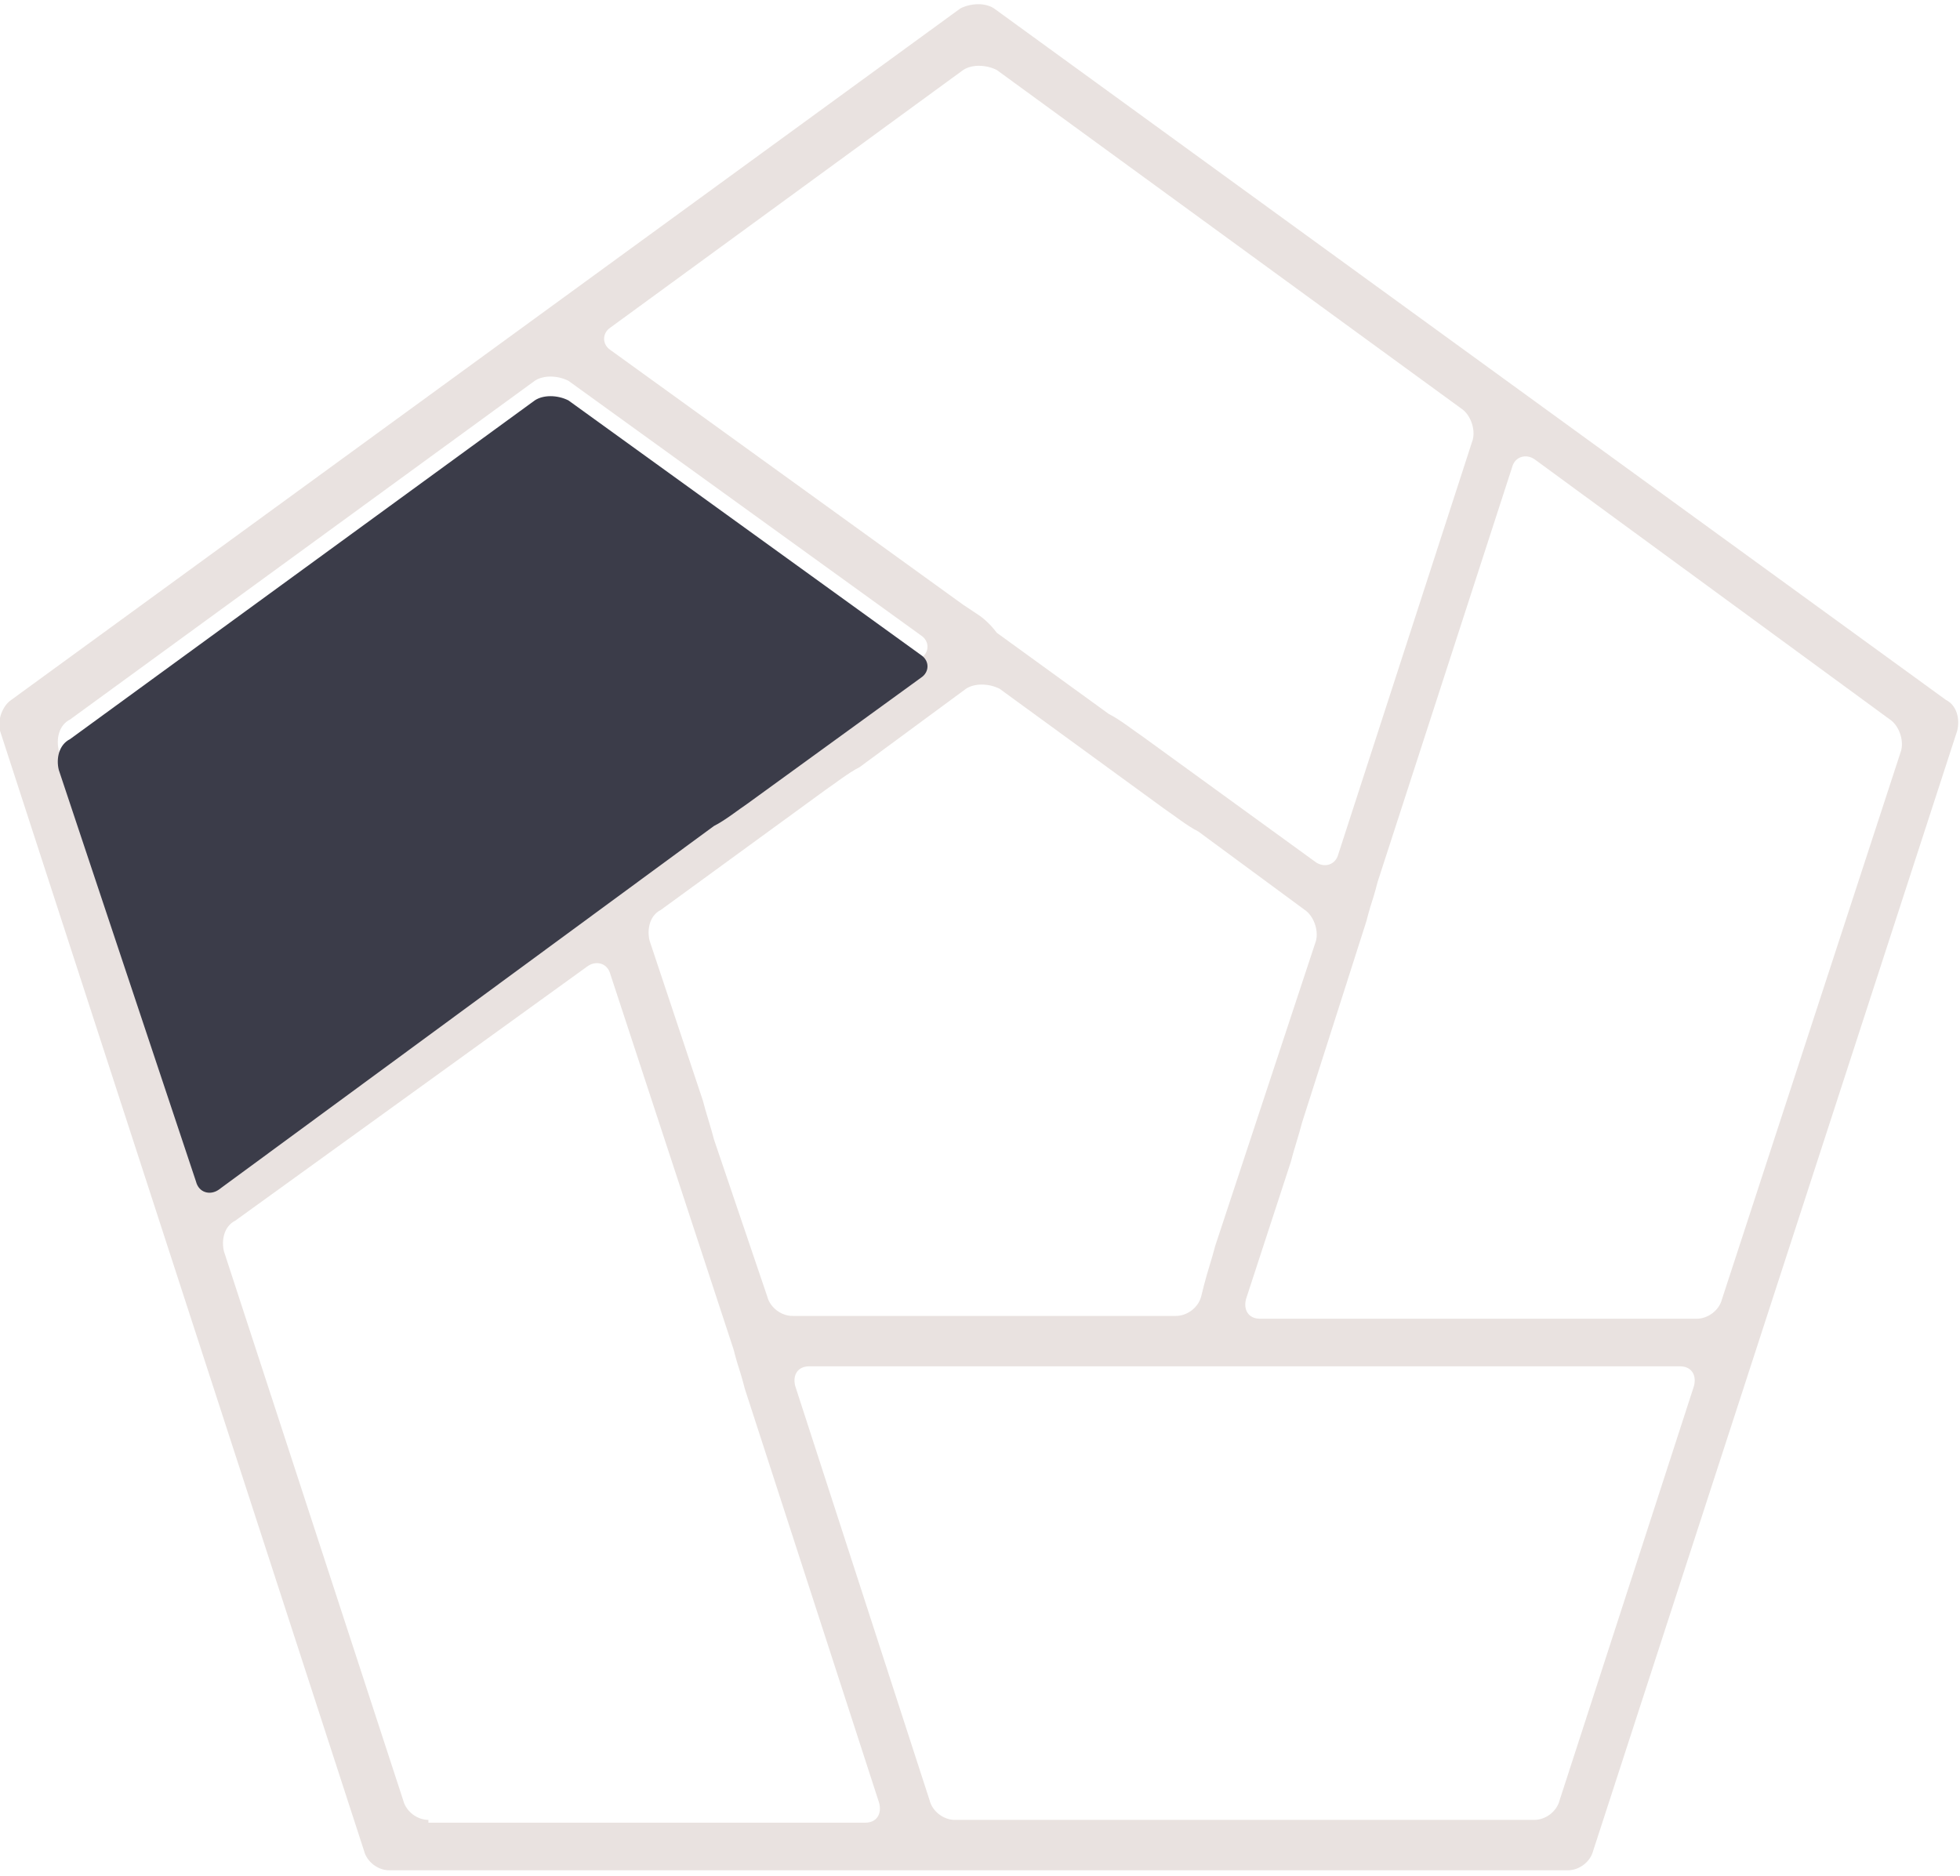
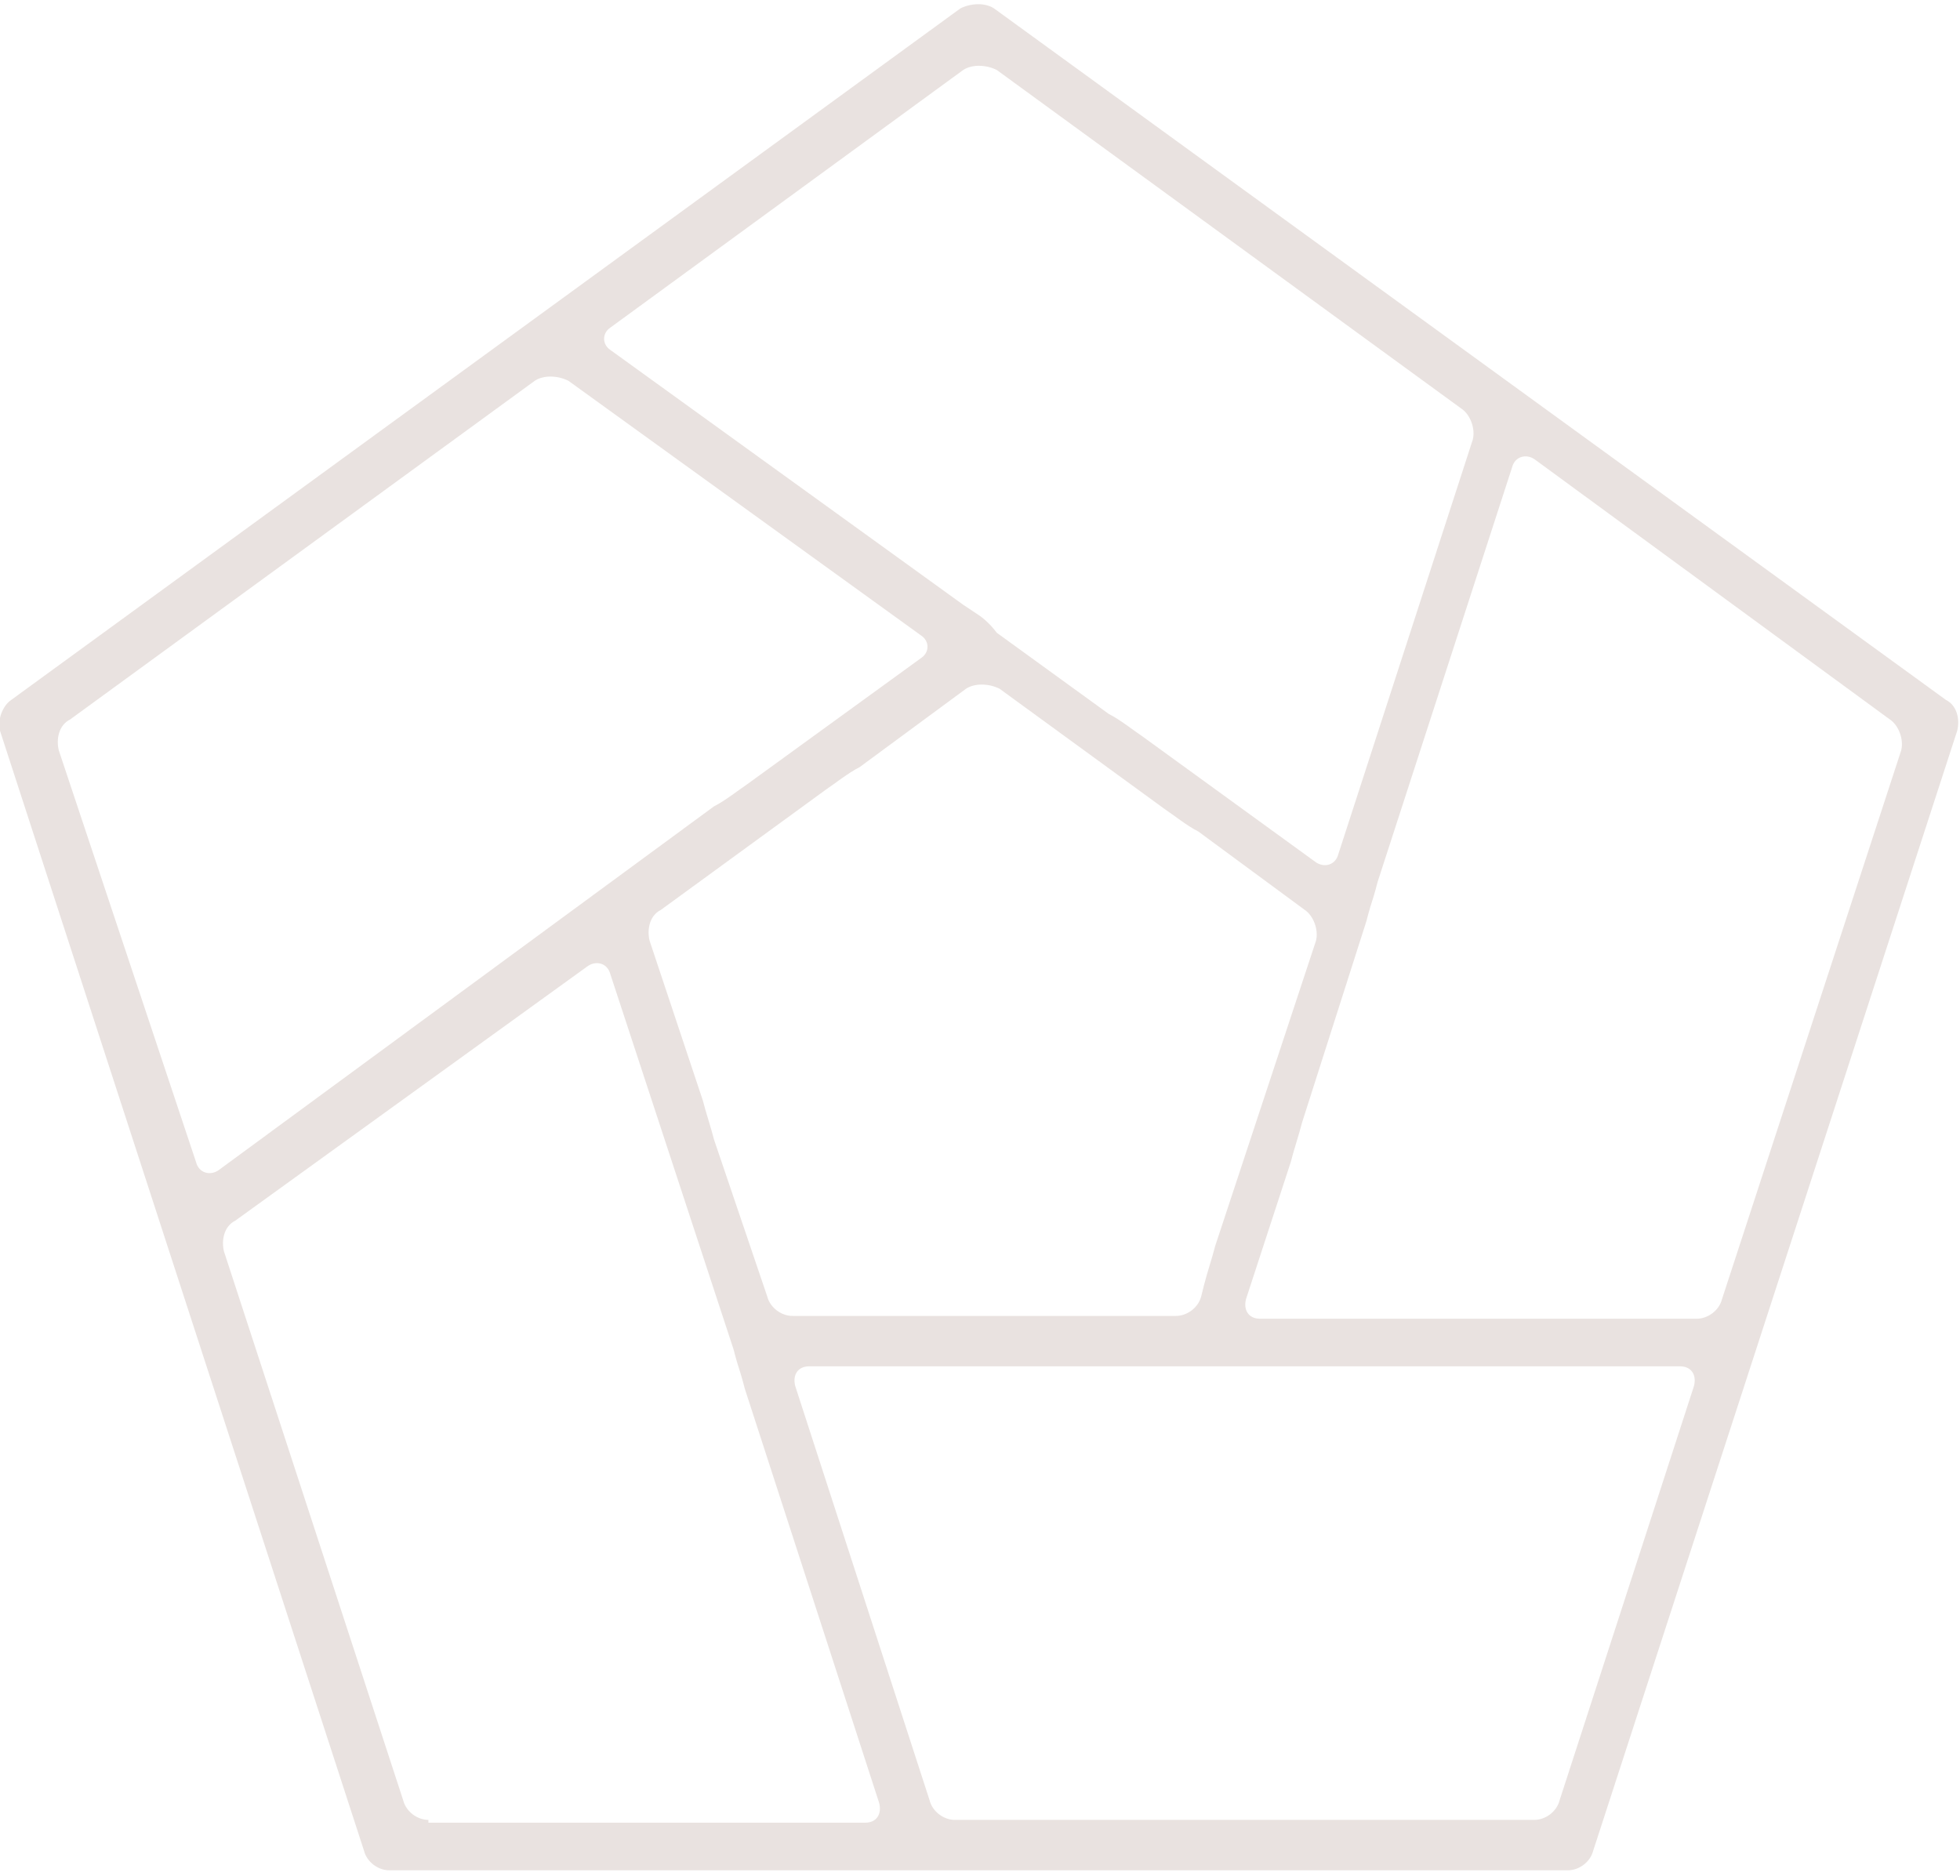
<svg xmlns="http://www.w3.org/2000/svg" version="1.1" id="レイヤー_1" x="0px" y="0px" viewBox="0 0 70 67" style="enable-background:new 0 0 70 67;" xml:space="preserve">
  <style type="text/css">
	.st0{opacity:0.2;}
	.st1{fill:#927062;}
	.st2{fill:#3B3C49;}
</style>
  <g>
    <g>
      <g class="st0">
        <g>
          <path class="st1" d="M13,66.1c0.1,0.4,0.5,0.7,0.9,0.7H56c0.4,0,0.8-0.3,0.9-0.7l13-40c0.1-0.4,0-0.9-0.4-1.1l-34-24.7      c-0.3-0.2-0.8-0.2-1.2,0L0.4,25c-0.3,0.2-0.5,0.7-0.4,1.1L13,66.1z M67.5,25.7c0.3,0.2,0.5,0.7,0.4,1.1l-6.4,19.6      c-0.1,0.4-0.5,0.7-0.9,0.7H45c-0.4,0-0.6-0.3-0.5-0.7l1.6-4.9c0.1-0.4,0.3-1,0.4-1.4l2.3-7.2c0.1-0.4,0.2-0.7,0.2-0.7      s0.1-0.3,0.2-0.7l4.8-14.8c0.1-0.4,0.5-0.5,0.8-0.3L67.5,25.7z M25.5,40.7c-0.1-0.4-0.3-1-0.4-1.4l-1.9-5.7      c-0.1-0.4,0-0.9,0.4-1.1l5.9-4.3c0.3-0.2,0.8-0.6,1.2-0.8l3.8-2.8c0.3-0.2,0.8-0.2,1.2,0l5.9,4.3c0.3,0.2,0.8,0.6,1.2,0.8      l3.8,2.8c0.3,0.2,0.5,0.7,0.4,1.1l-3.6,10.9c-0.1,0.4-0.3,1-0.4,1.4l-0.1,0.4c-0.1,0.4-0.5,0.7-0.9,0.7H28.3      c-0.4,0-0.8-0.3-0.9-0.7L25.5,40.7z M34.4,2.5c0.3-0.2,0.8-0.2,1.2,0l16.6,12.1c0.3,0.2,0.5,0.7,0.4,1.1l-4.8,14.8      c-0.1,0.4-0.5,0.5-0.8,0.3l-6.2-4.5c-0.3-0.2-0.8-0.6-1.2-0.8l-4-2.9C35.3,22.2,35,22,35,22s-0.3-0.2-0.6-0.4l-12.6-9.1      c-0.3-0.2-0.3-0.6,0-0.8L34.4,2.5z M2.1,26.8c-0.1-0.4,0-0.9,0.4-1.1l16.6-12.1c0.3-0.2,0.8-0.2,1.2,0l12.6,9.1      c0.3,0.2,0.3,0.6,0,0.8l-6.2,4.5c-0.3,0.2-0.8,0.6-1.2,0.8L7.8,41.8c-0.3,0.2-0.7,0.1-0.8-0.3L2.1,26.8z M15.3,65      c-0.4,0-0.8-0.3-0.9-0.7L8,44.7c-0.1-0.4,0-0.9,0.4-1.1l12.6-9.1c0.3-0.2,0.7-0.1,0.8,0.3l4.4,13.4c0.1,0.4,0.2,0.7,0.2,0.7      s0.1,0.3,0.2,0.7l4.8,14.8c0.1,0.4-0.1,0.7-0.5,0.7H15.3z M60,48.8c0.4,0,0.6,0.3,0.5,0.7l-4.8,14.8c-0.1,0.4-0.5,0.7-0.9,0.7      H34.1c-0.4,0-0.8-0.3-0.9-0.7l-4.8-14.8c-0.1-0.4,0.1-0.7,0.5-0.7H60z" />
        </g>
      </g>
    </g>
-     <path class="st2" d="M2.1,27.5c-0.1-0.4,0-0.9,0.4-1.1l16.6-12.1c0.3-0.2,0.8-0.2,1.2,0l12.6,9.1c0.3,0.2,0.3,0.6,0,0.8l-6.2,4.5   c-0.3,0.2-0.8,0.6-1.2,0.8L7.8,42.5c-0.3,0.2-0.7,0.1-0.8-0.3L2.1,27.5z" />
  </g>
</svg>